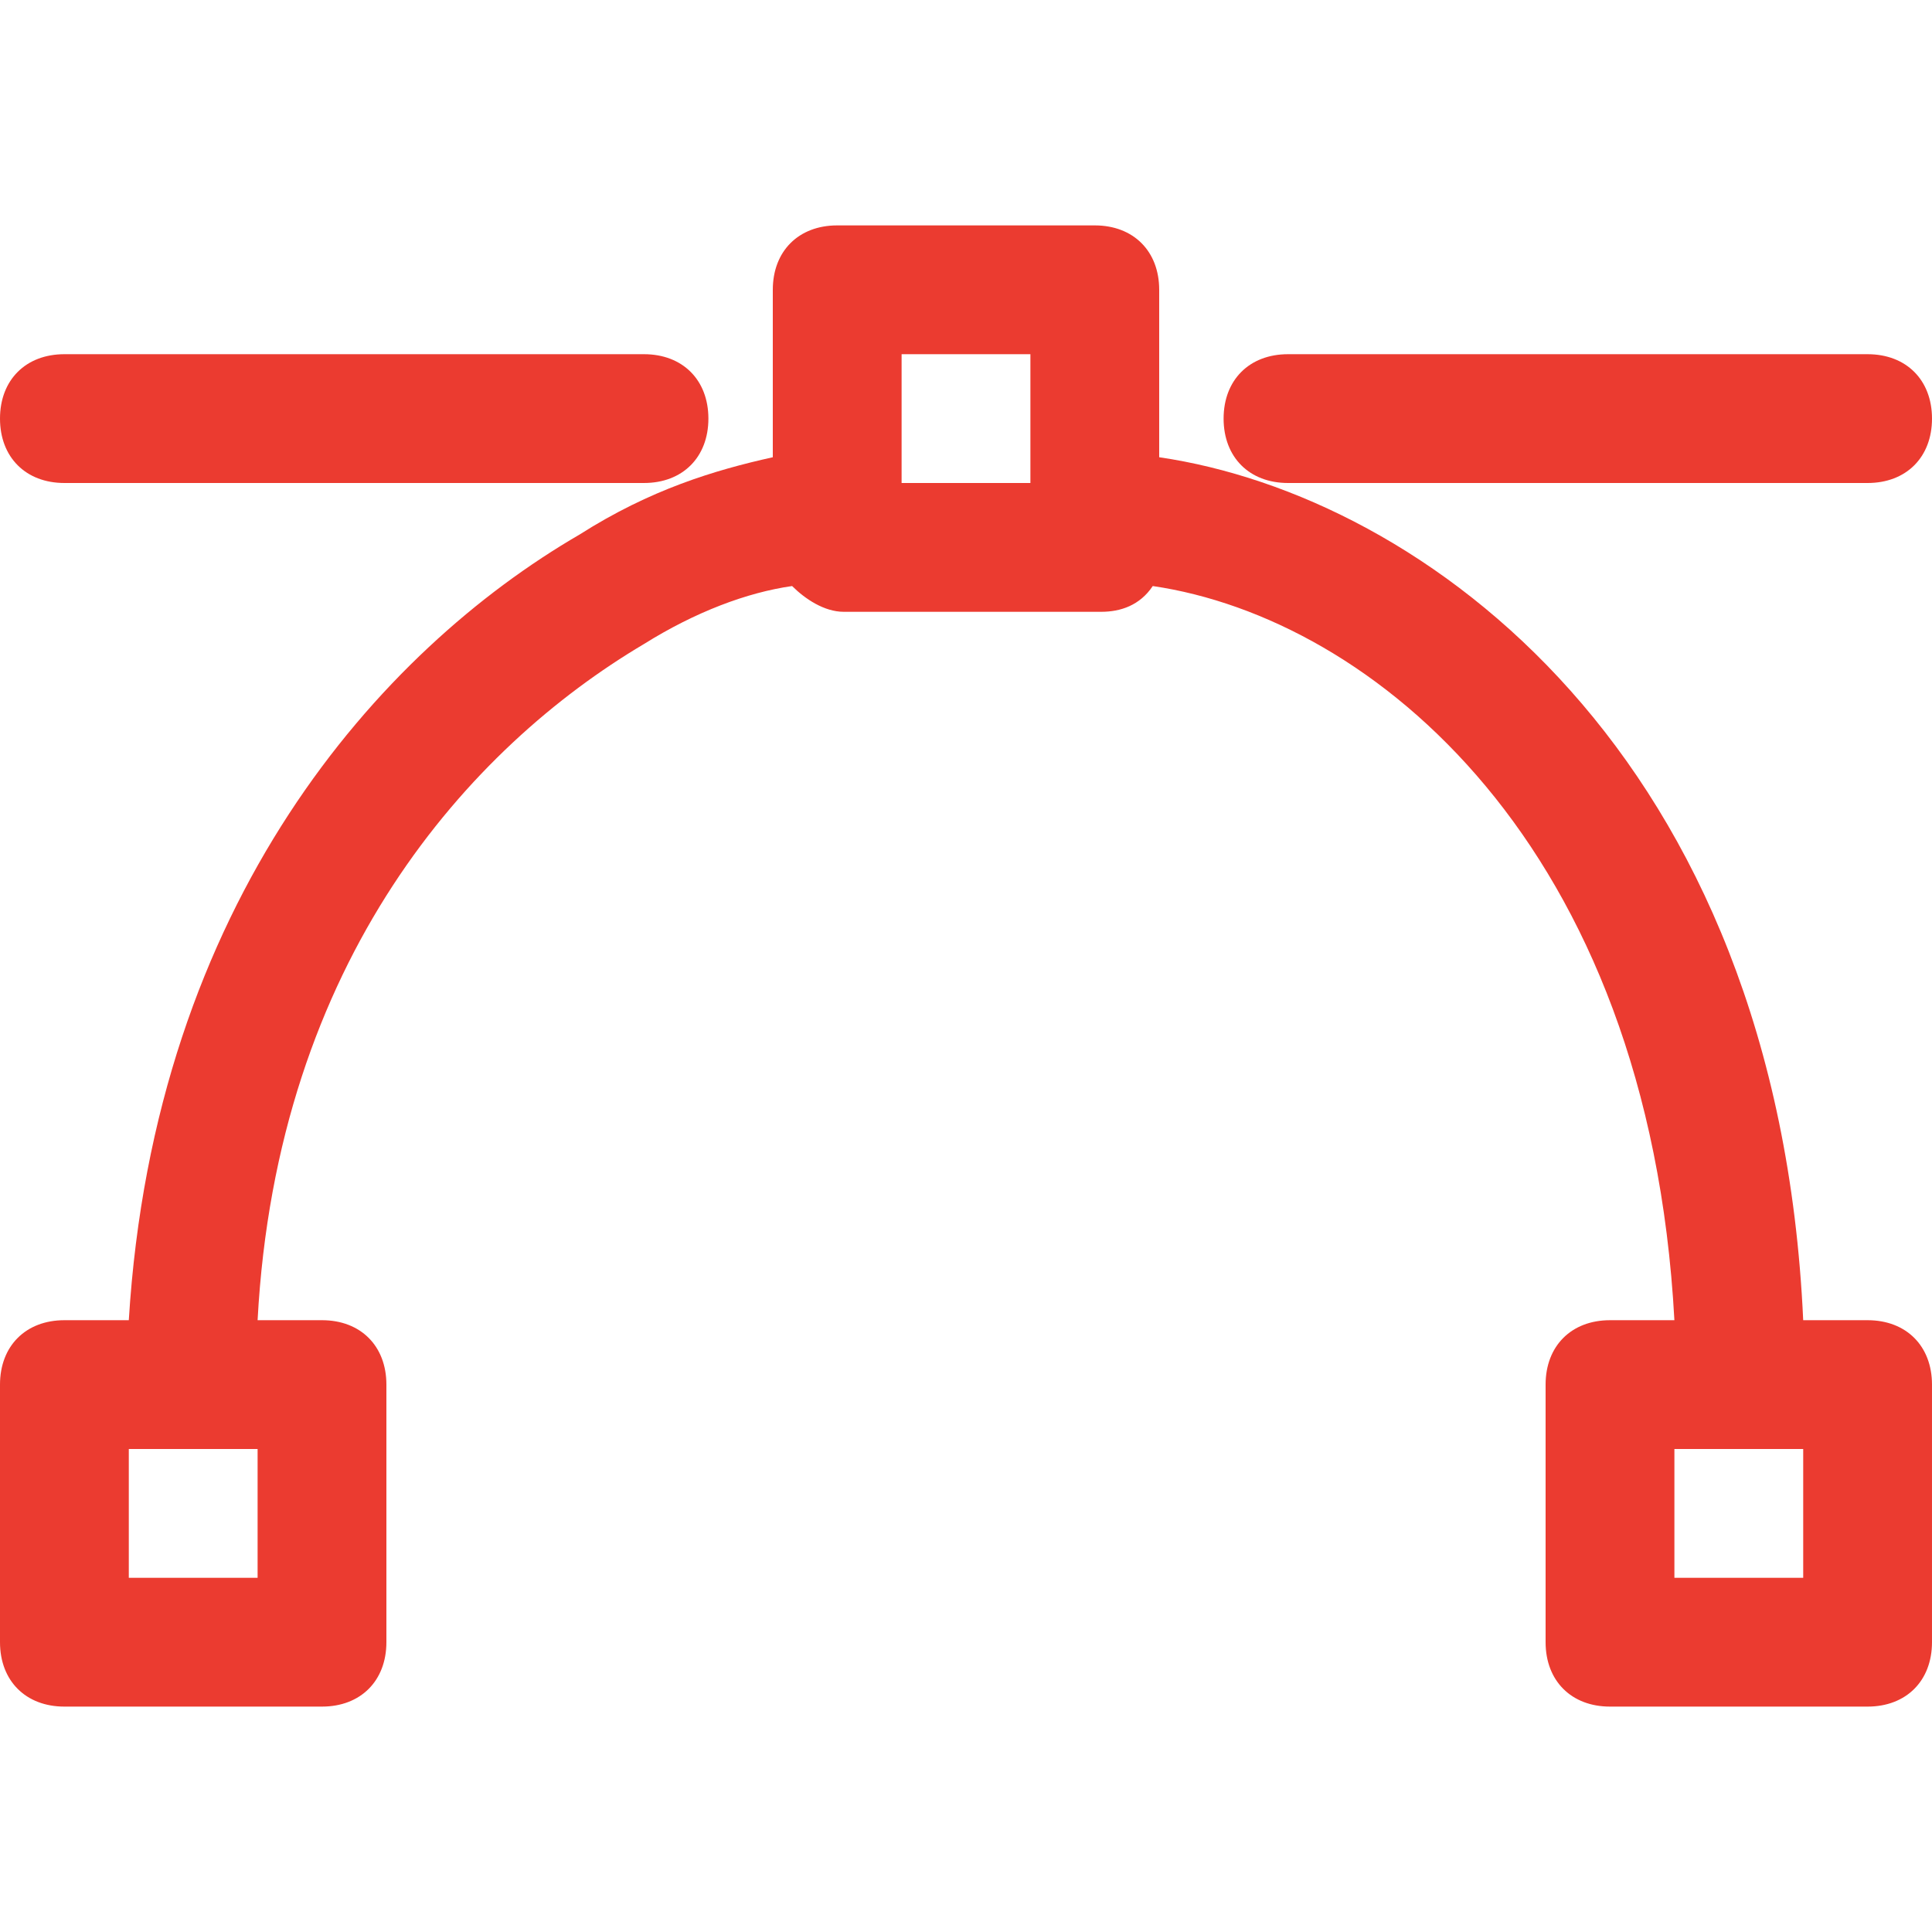
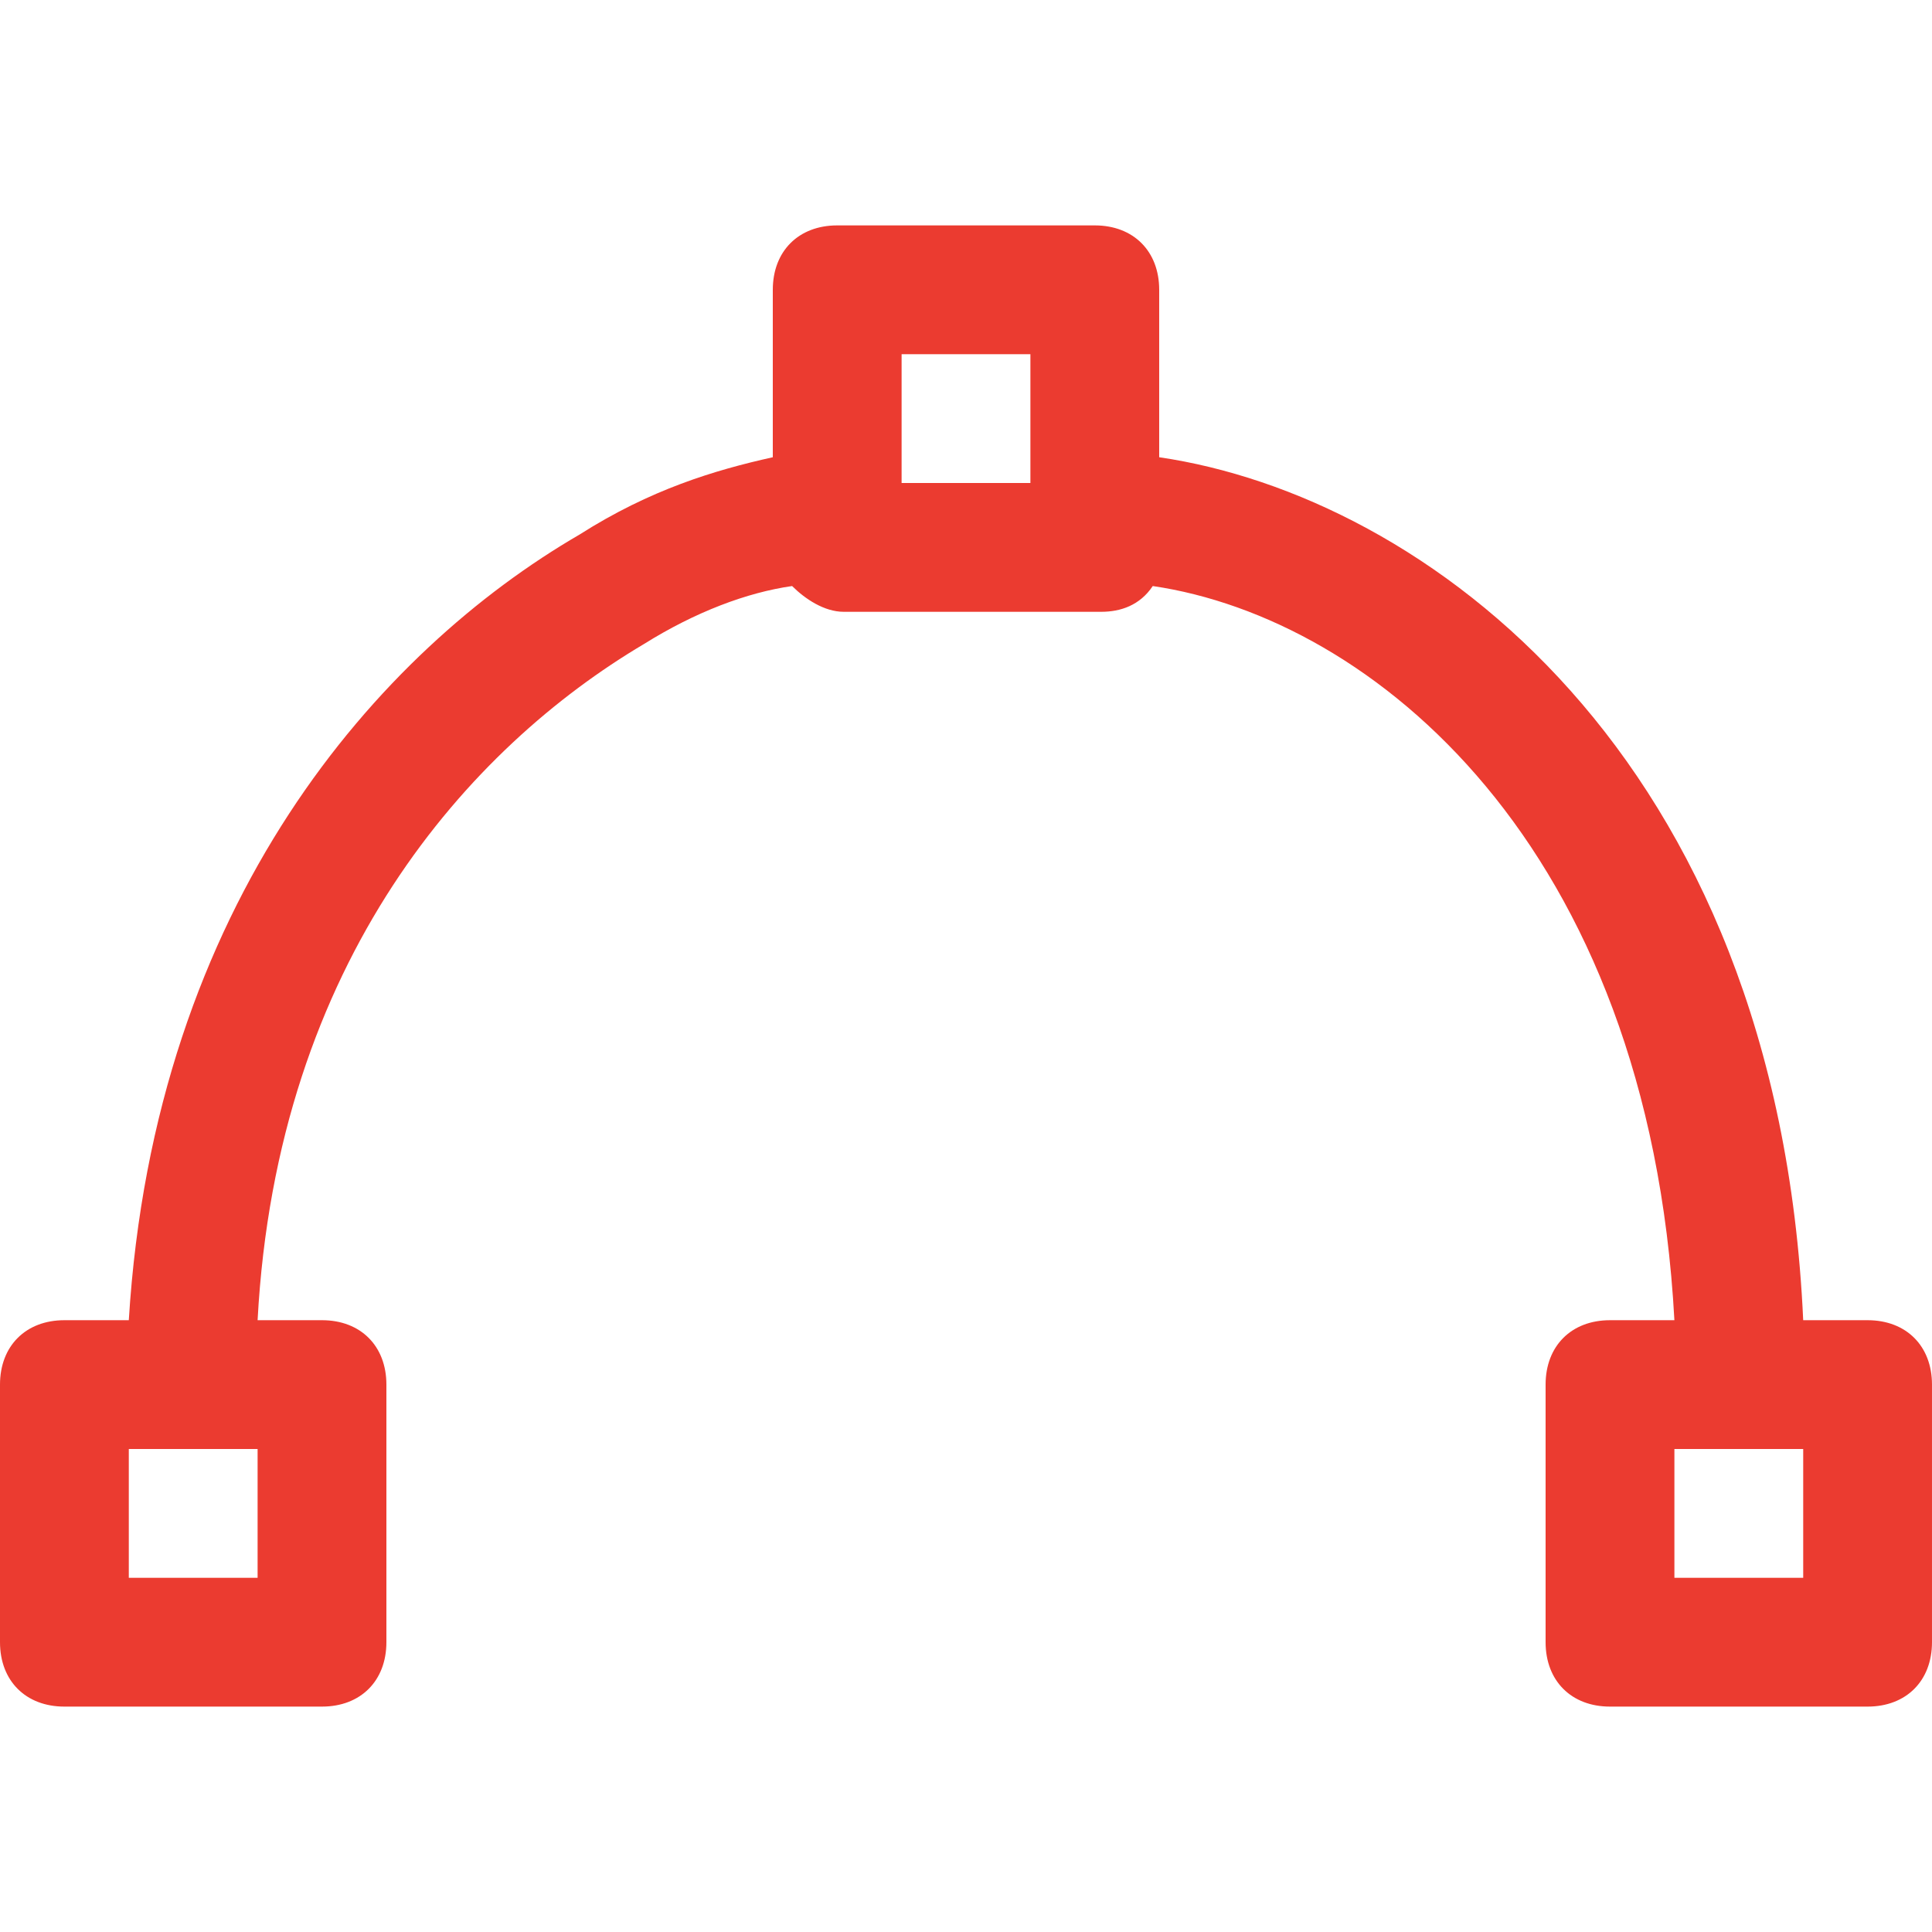
<svg xmlns="http://www.w3.org/2000/svg" version="1.1" id="Capa_2" x="0px" y="0px" viewBox="0 0 30 30" style="enable-background:new 0 0 30 30;" xml:space="preserve">
  <style type="text/css">
	.st0{fill-rule:evenodd;clip-rule:evenodd;fill:#EB3B30;}
</style>
  <g>
-     <path class="st0" d="M10,5.5H1c-0.6,0-1,0.4-1,1s0.4,1,1,1h9c0.6,0,1-0.4,1-1S10.6,5.5,10,5.5z M20,7.5h9c0.6,0,1-0.4,1-1   s-0.4-1-1-1h-9c-0.6,0-1,0.4-1,1S19.4,7.5,20,7.5z" />
    <path class="st0" d="M12,7.1V4.5c0-0.6,0.4-1,1-1h4c0.6,0,1,0.4,1,1v2.6c4.1,0.6,9.6,4.6,10,13.4h1c0.6,0,1,0.4,1,1v4   c0,0.6-0.4,1-1,1h-4c-0.6,0-1-0.4-1-1v-4c0-0.6,0.4-1,1-1h1c-0.4-7.4-4.7-10.9-8.1-11.4c-0.2,0.3-0.5,0.4-0.8,0.4h-4   c-0.3,0-0.6-0.2-0.8-0.4C11.6,9.2,10.8,9.5,10,10c-2.7,1.6-5.7,4.9-6,10.5h1c0.6,0,1,0.4,1,1v4c0,0.6-0.4,1-1,1H1c-0.6,0-1-0.4-1-1   v-4c0-0.6,0.4-1,1-1h1C2.4,14,5.9,10.1,9,8.3C10.1,7.6,11.1,7.3,12,7.1z M26,22.5v2h2v-2H26z M2,22.5v2h2v-2H2z M14,5.5v2h2v-2H14z   " />
  </g>
</svg>